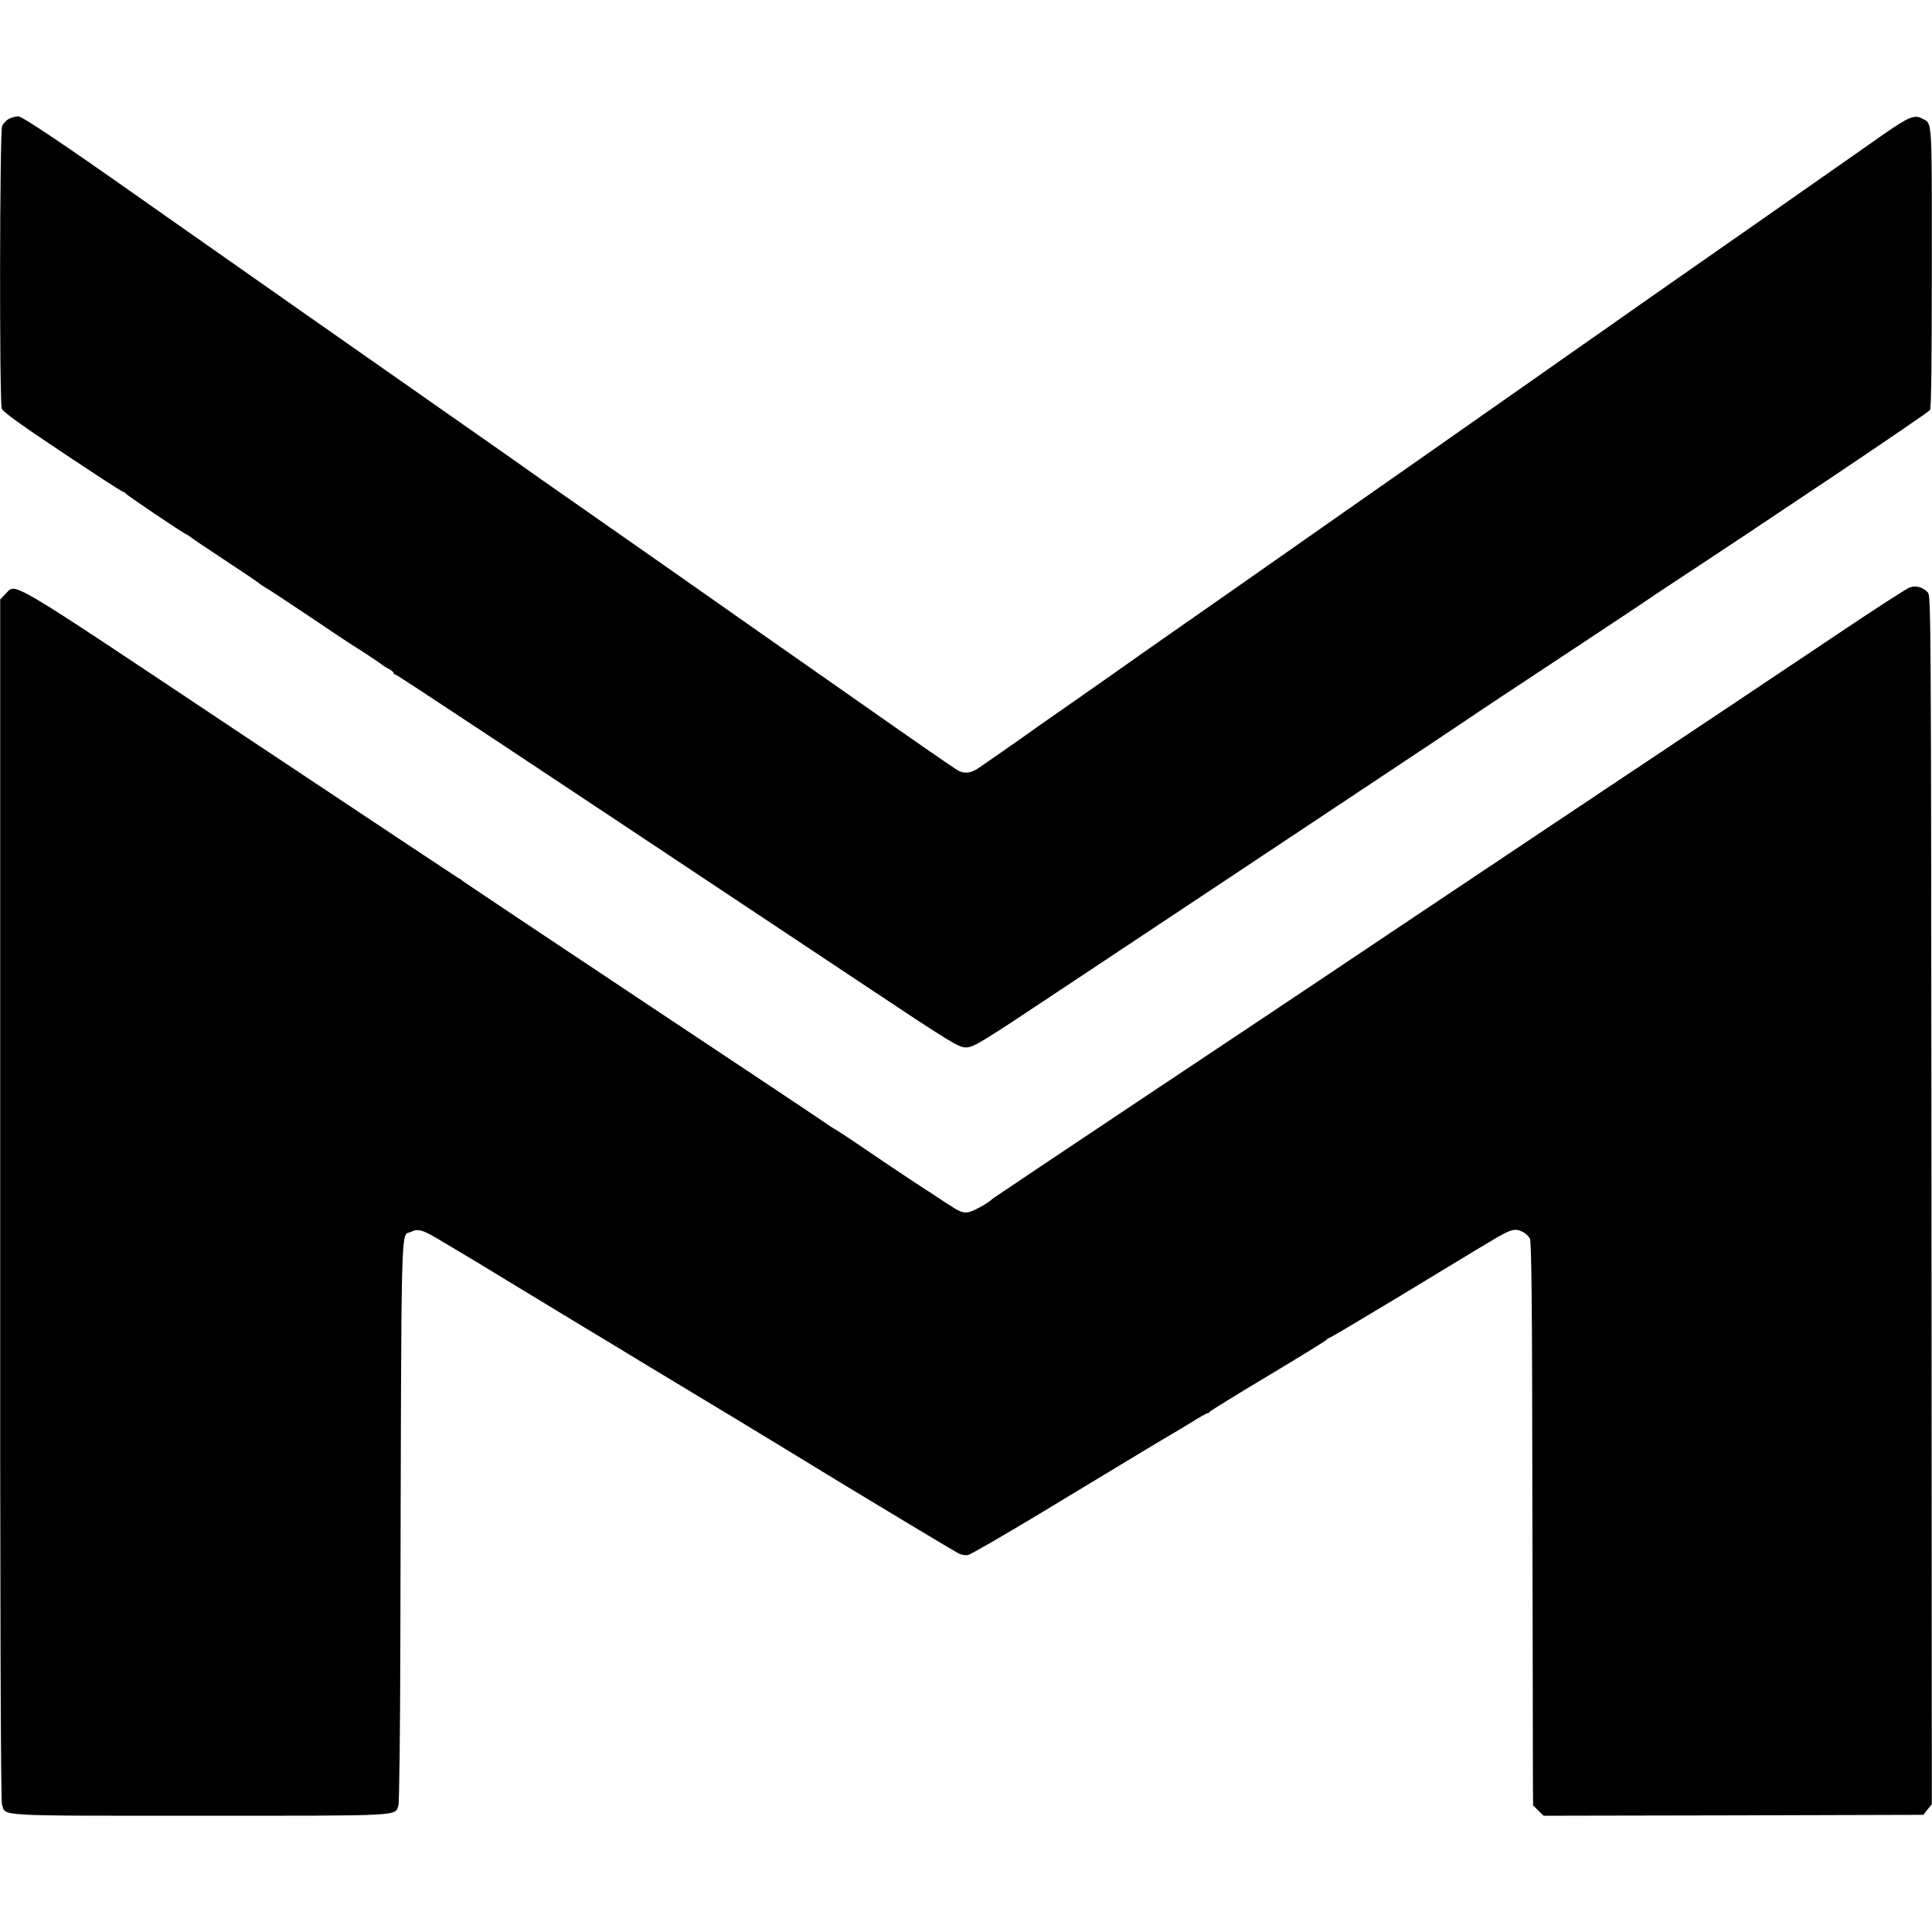
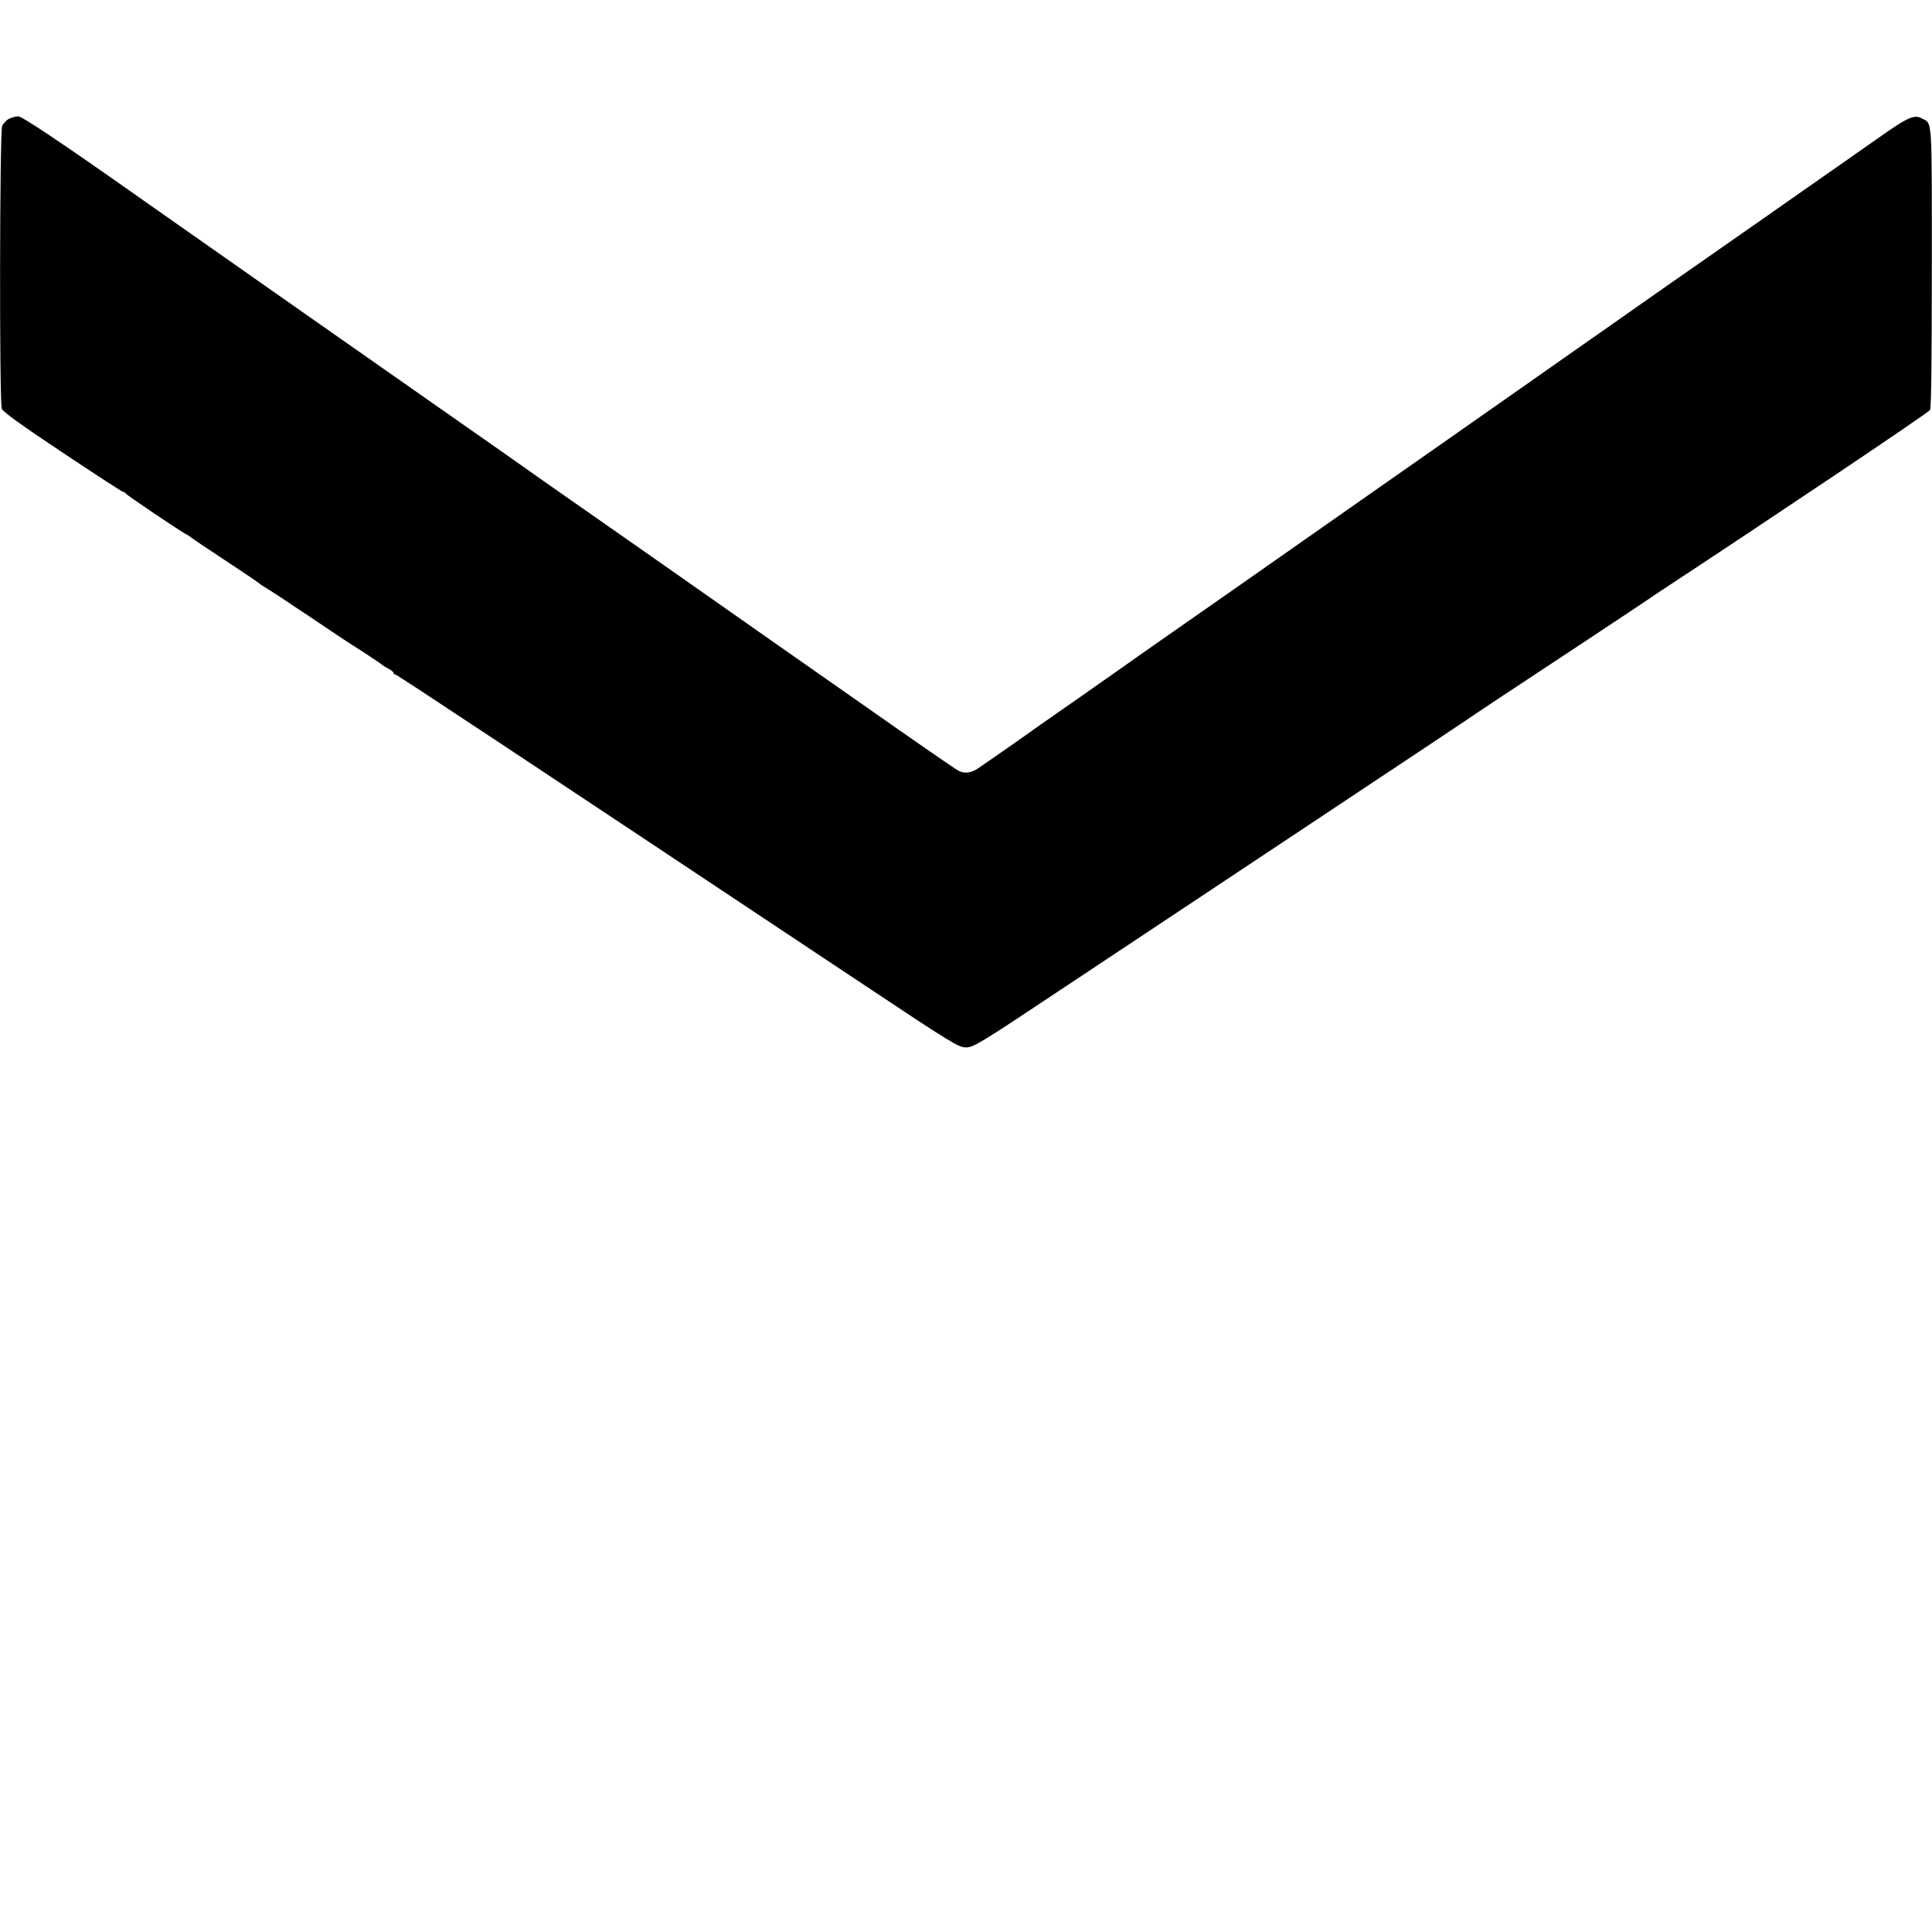
<svg xmlns="http://www.w3.org/2000/svg" version="1.0" width="1080pt" height="1080pt" viewBox="0 0 1080 1080" preserveAspectRatio="xMidYMid meet">
  <g transform="translate(0,1080) scale(0.1,-0.1)" fill="#000000" stroke="none">
    <path d="M49 10135 c-14 -7 -30 -25 -37 -39 -14 -32 -16 -1544 -2 -1581 6 -17 116 -96 340 -245 181 -121 334 -220 339 -220 5 0 11 -4 13 -8 3 -8 321 -222 343 -231 5 -2 14 -8 20 -13 5 -5 91 -63 190 -128 99 -65 186 -124 193 -130 7 -7 23 -17 35 -24 12 -6 123 -79 245 -161 123 -83 231 -155 240 -160 49 -30 168 -109 172 -114 3 -3 17 -12 33 -20 15 -8 27 -18 27 -23 0 -4 4 -8 9 -8 9 0 629 -411 2611 -1729 505 -336 538 -356 580 -356 42 0 74 19 550 336 278 185 894 594 1370 910 476 316 912 606 968 645 57 38 111 74 119 79 113 74 811 536 818 542 6 4 28 20 50 34 607 399 1506 1002 1514 1017 7 12 10 284 10 800 0 856 4 799 -58 831 -39 21 -77 5 -219 -95 -319 -223 -912 -639 -972 -680 -36 -25 -119 -83 -185 -129 -66 -46 -156 -109 -200 -140 -44 -31 -114 -80 -155 -109 -41 -29 -145 -101 -230 -161 -85 -60 -177 -124 -205 -144 -27 -19 -286 -200 -575 -403 -289 -202 -532 -372 -540 -378 -71 -50 -492 -345 -555 -389 -122 -85 -596 -416 -630 -441 -16 -12 -127 -89 -245 -172 -118 -82 -224 -156 -235 -164 -39 -29 -291 -205 -327 -229 -41 -27 -77 -31 -111 -13 -18 9 -292 199 -602 417 -27 19 -261 183 -520 364 -258 181 -497 349 -530 372 -72 50 -544 380 -565 395 -38 26 -187 131 -202 142 -10 7 -62 44 -115 81 -401 280 -1872 1311 -2036 1427 -445 314 -664 460 -686 460 -14 -1 -38 -7 -52 -15z" />
-     <path d="M10675 7516 c-17 -6 -192 -119 -390 -252 -198 -133 -927 -620 -1620 -1082 -693 -463 -1269 -848 -1280 -856 -11 -8 -427 -285 -925 -617 -498 -332 -907 -606 -910 -609 -26 -26 -111 -73 -140 -77 -30 -4 -48 4 -130 58 -52 35 -103 68 -113 74 -17 10 -240 159 -394 264 -46 31 -92 61 -102 67 -11 5 -30 18 -43 27 -13 10 -473 317 -1023 682 -550 366 -1008 672 -1018 680 -9 8 -19 15 -22 15 -2 0 -551 365 -1220 810 -1332 888 -1253 841 -1314 780 l-30 -31 0 -3352 c-1 -2271 3 -3362 10 -3384 22 -67 -52 -63 1104 -63 1143 0 1092 -3 1112 57 5 16 10 407 11 928 6 2451 1 2249 60 2279 40 20 66 12 179 -57 57 -34 111 -66 121 -72 9 -5 158 -95 330 -200 172 -104 325 -197 340 -206 15 -9 178 -107 362 -219 184 -111 351 -212 371 -224 27 -15 593 -360 719 -437 156 -95 617 -372 637 -382 16 -8 39 -13 53 -10 14 2 190 104 393 226 590 357 704 425 752 453 11 6 57 34 103 62 46 29 87 52 92 52 5 0 10 3 12 8 2 4 149 95 328 202 179 107 327 198 328 203 2 4 7 7 11 7 5 0 176 102 382 226 206 125 401 243 434 263 33 20 68 40 77 46 124 75 145 81 190 59 15 -8 33 -24 40 -37 9 -17 13 -341 14 -1447 2 -784 3 -1492 3 -1573 l1 -149 29 -29 30 -29 1061 2 1062 3 23 30 24 29 -2 3377 c-2 3268 -3 3378 -20 3397 -28 30 -67 41 -102 28z" />
  </g>
</svg>